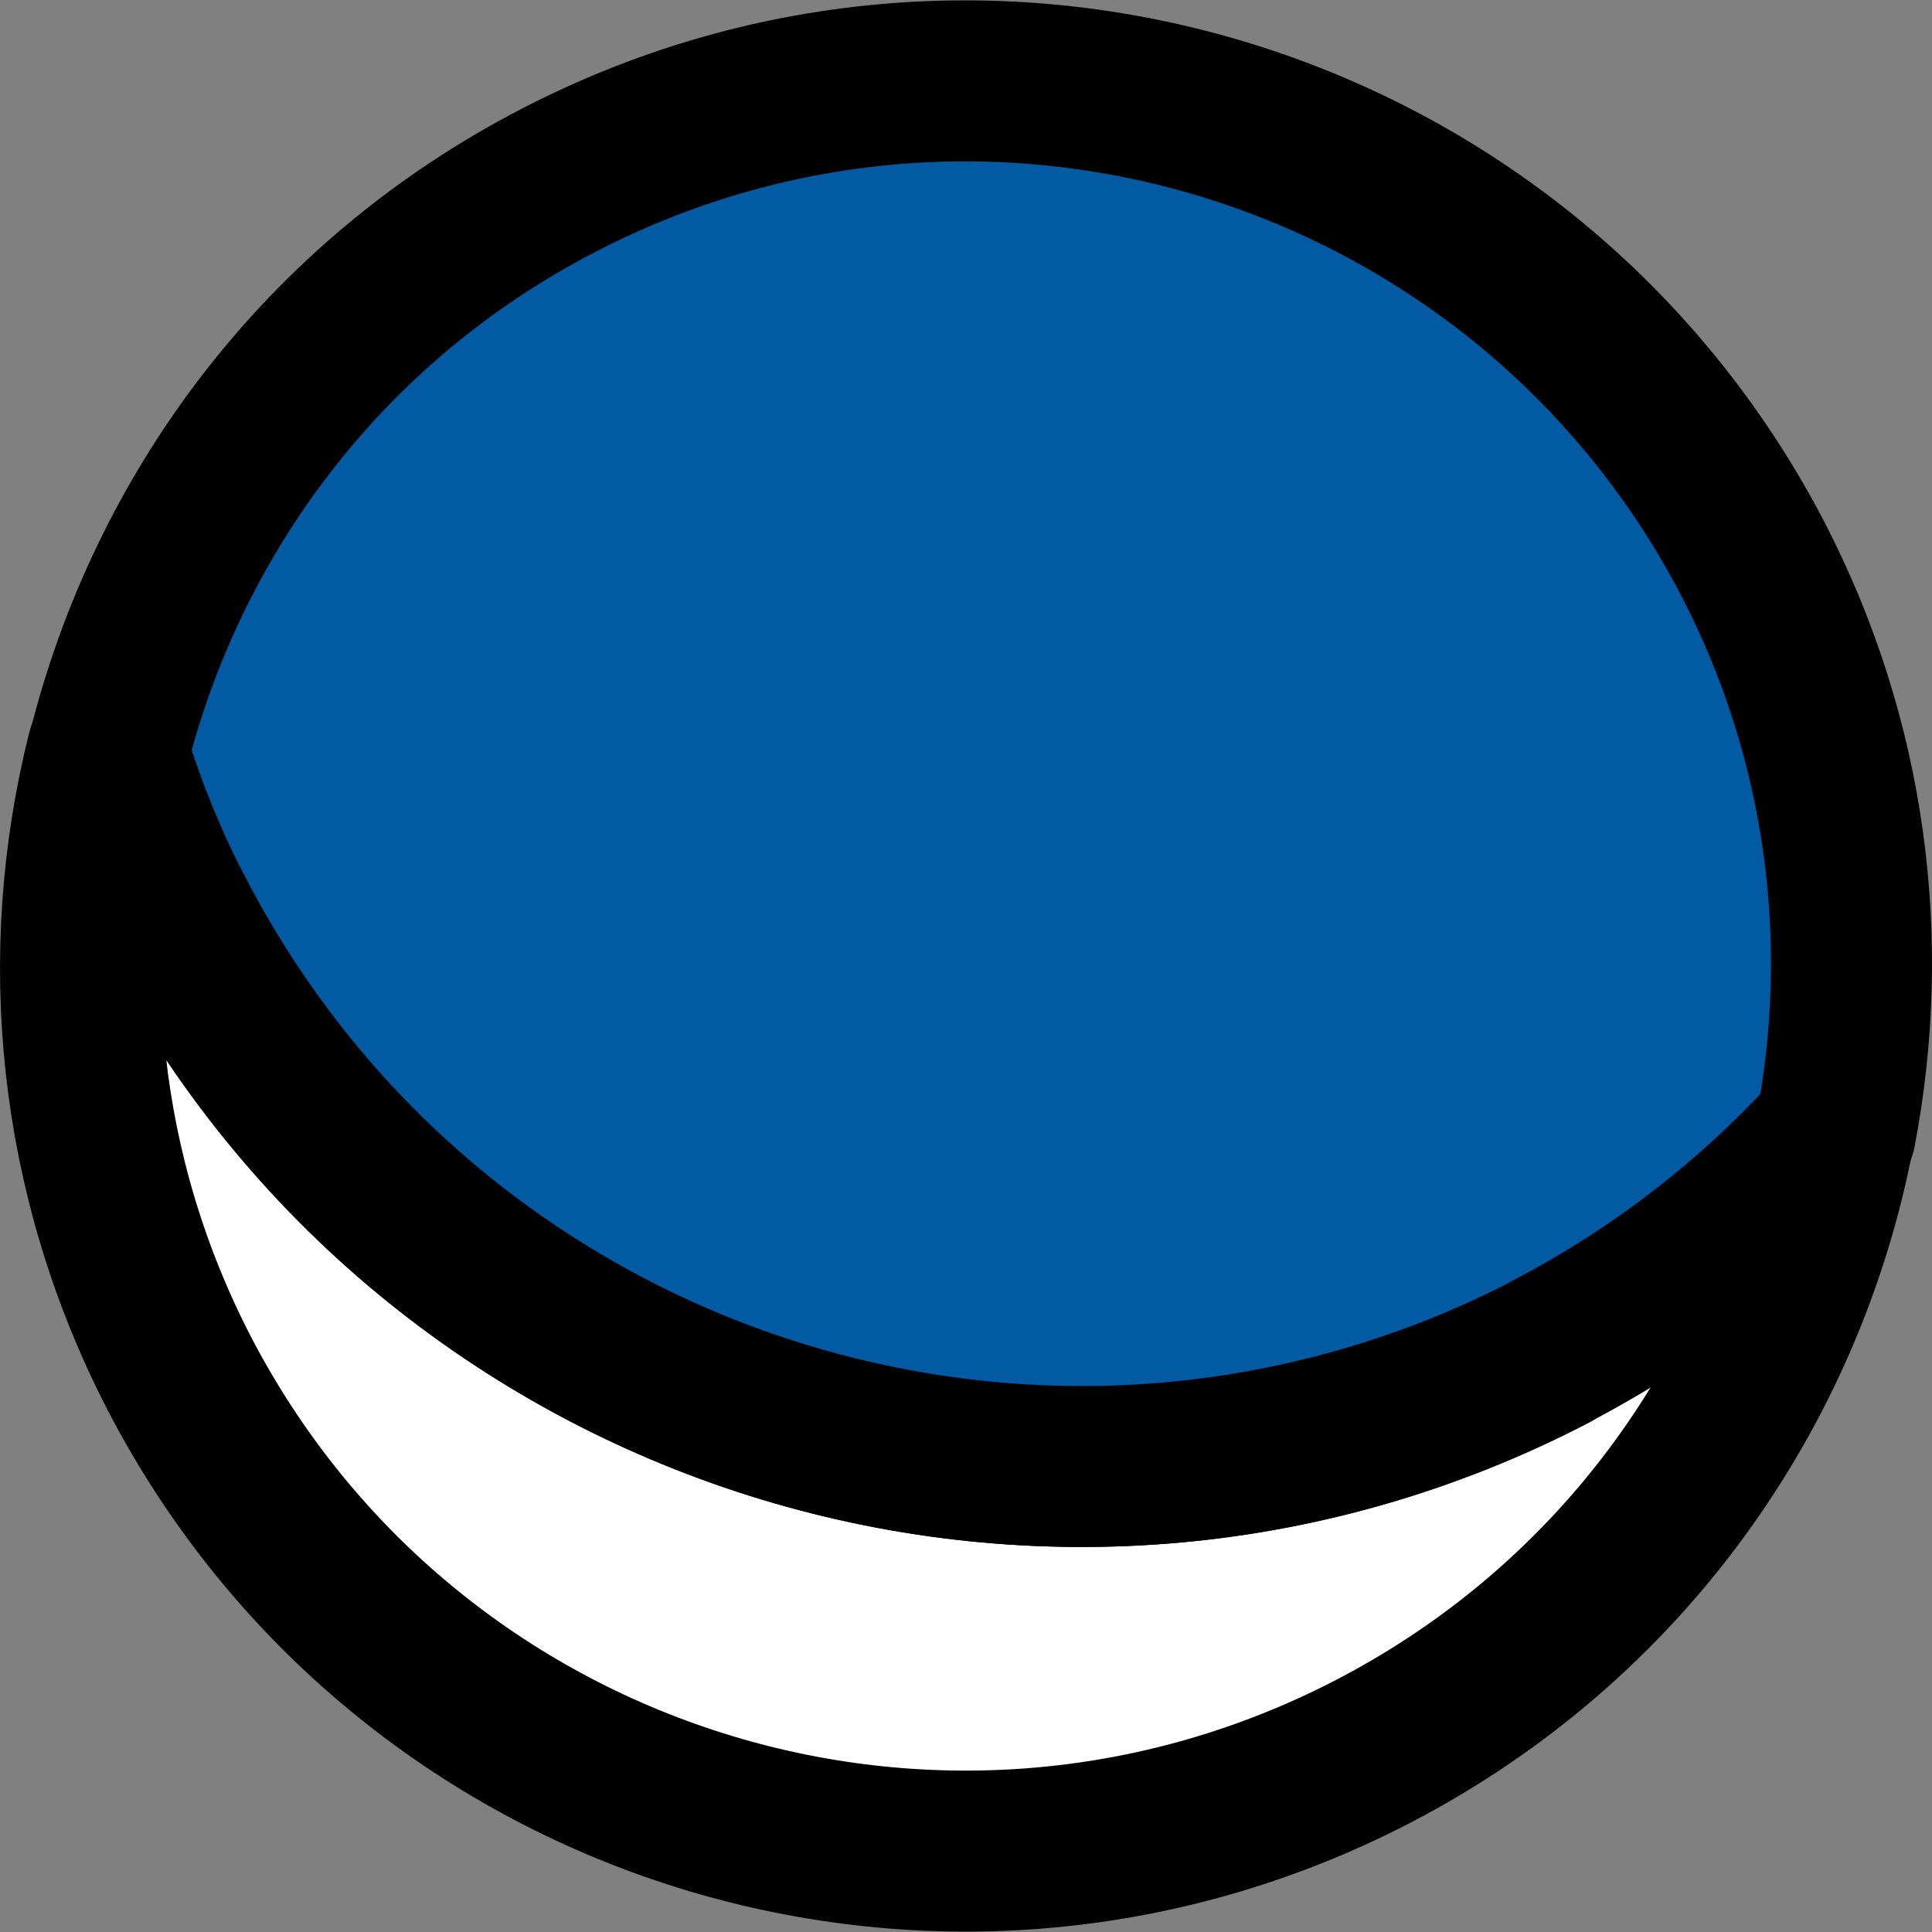
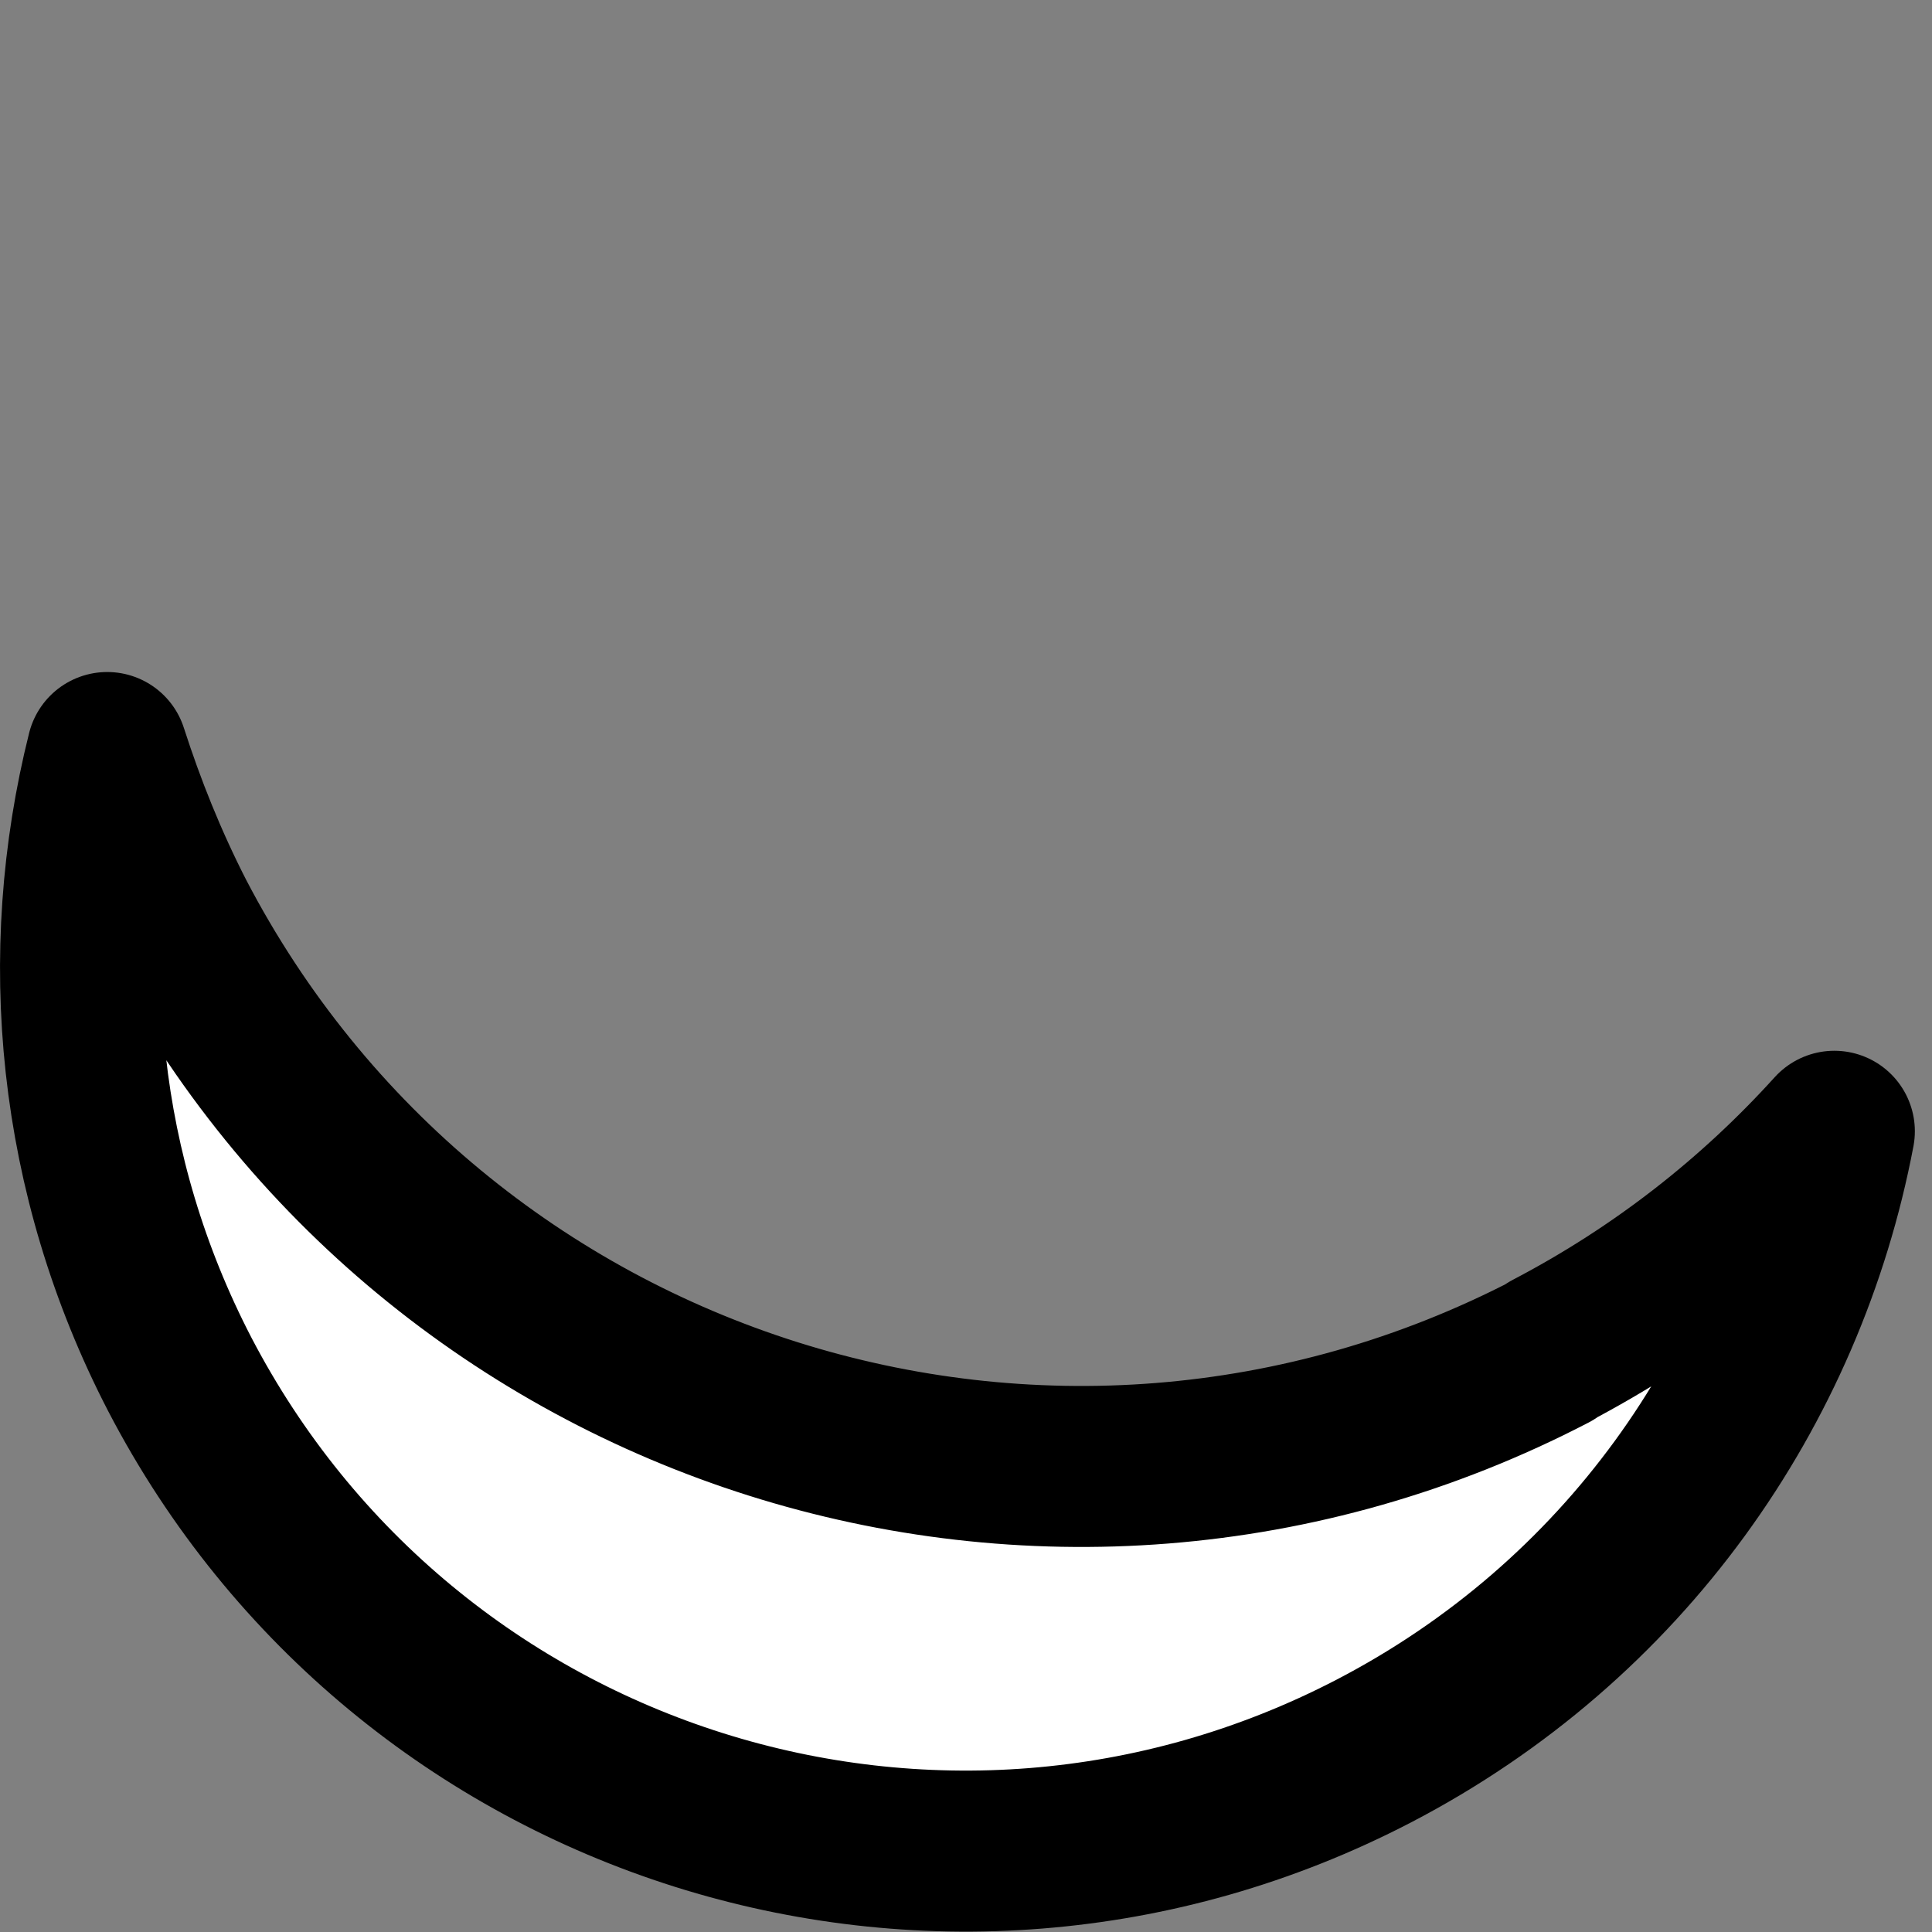
<svg xmlns="http://www.w3.org/2000/svg" width="24" height="24" viewBox="0 0 24 24" fill="none">
  <rect x="0" y="0" width="24" height="24" fill="#808080" stroke="none" />
  <path d="M19.273 16.784C13.059 20.016 5.403 17.596 2.168 11.386C1.826 10.717 1.555 10.04 1.332 9.348C0.703 11.856 0.95 14.594 2.232 17.07C5.037 22.46 11.673 24.554 17.066 21.752C20.173 20.136 22.181 17.245 22.787 14.053C21.807 15.136 20.628 16.067 19.257 16.784L19.273 16.784Z" fill="white" stroke="black" stroke-width="2" stroke-linejoin="round" />
-   <path d="M19.273 16.784C20.643 16.068 21.823 15.136 22.802 14.053C23.249 11.713 22.954 9.213 21.767 6.928C18.954 1.546 12.318 -0.556 6.925 2.247C4.009 3.759 2.073 6.395 1.34 9.348C1.555 10.041 1.826 10.726 2.176 11.386C5.411 17.596 13.067 20.017 19.281 16.784L19.273 16.784Z" fill="#025BA2" stroke="black" stroke-width="2" stroke-miterlimit="10" stroke-linejoin="round" />
</svg>